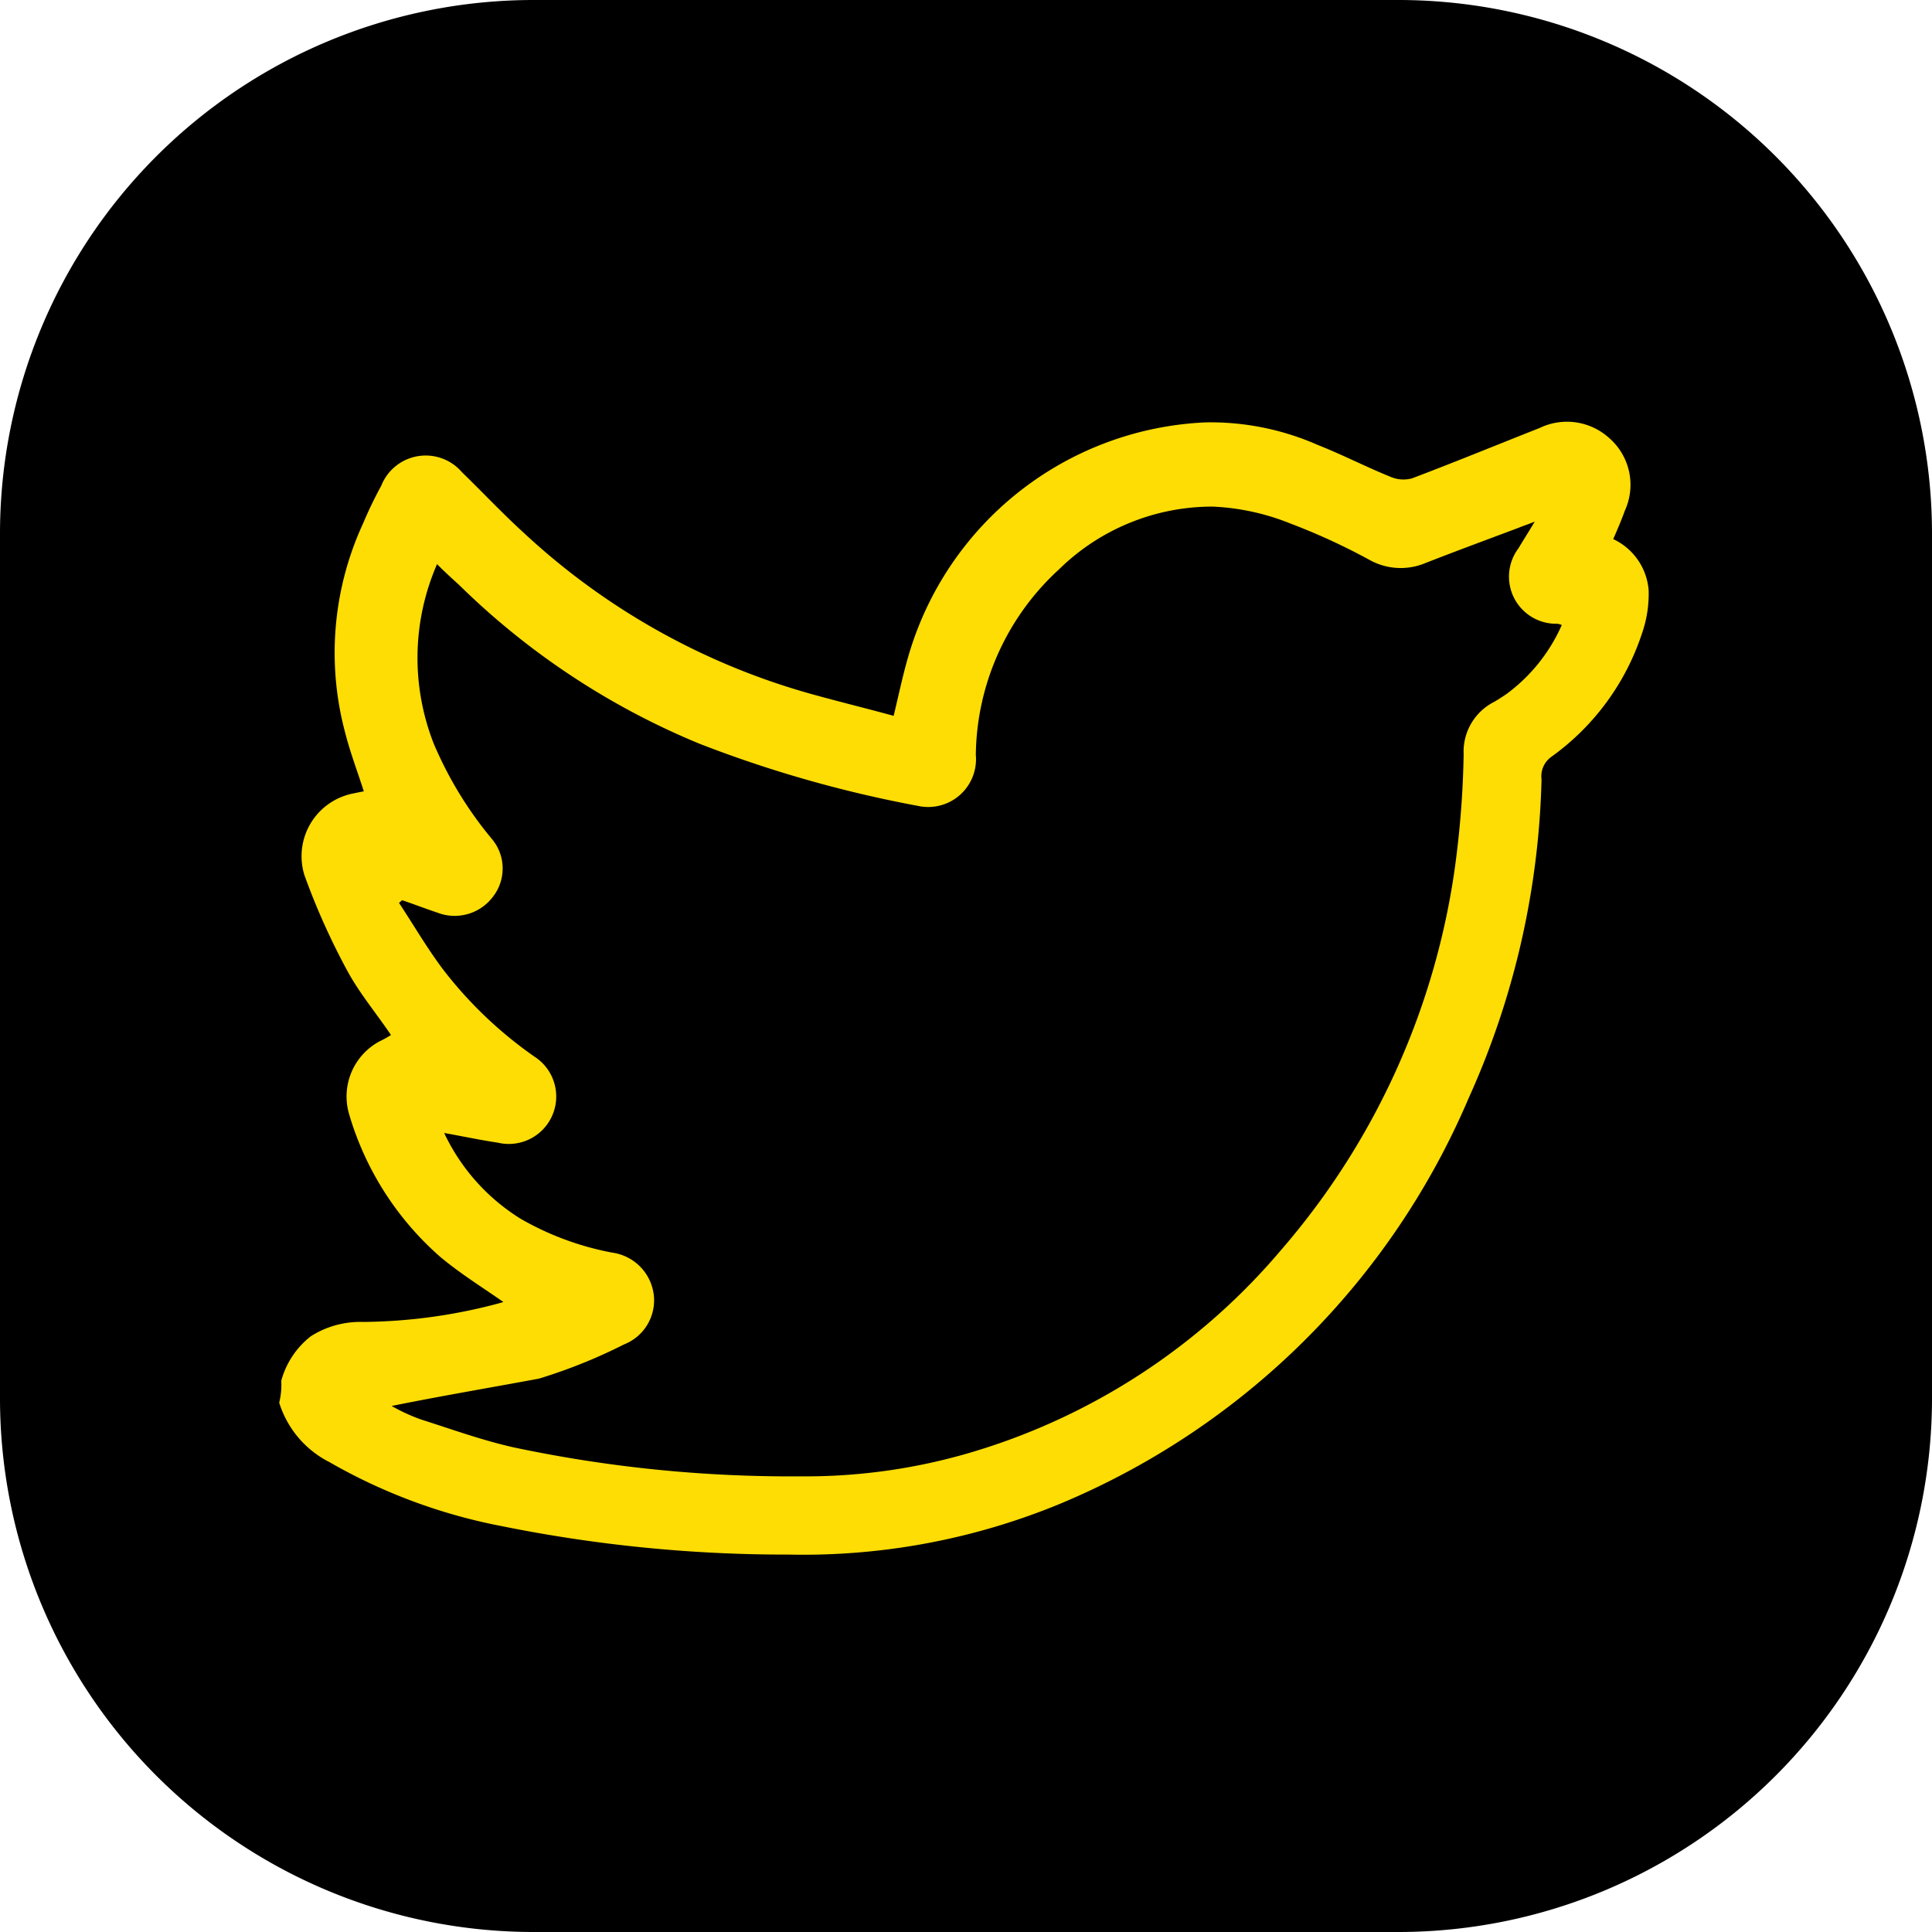
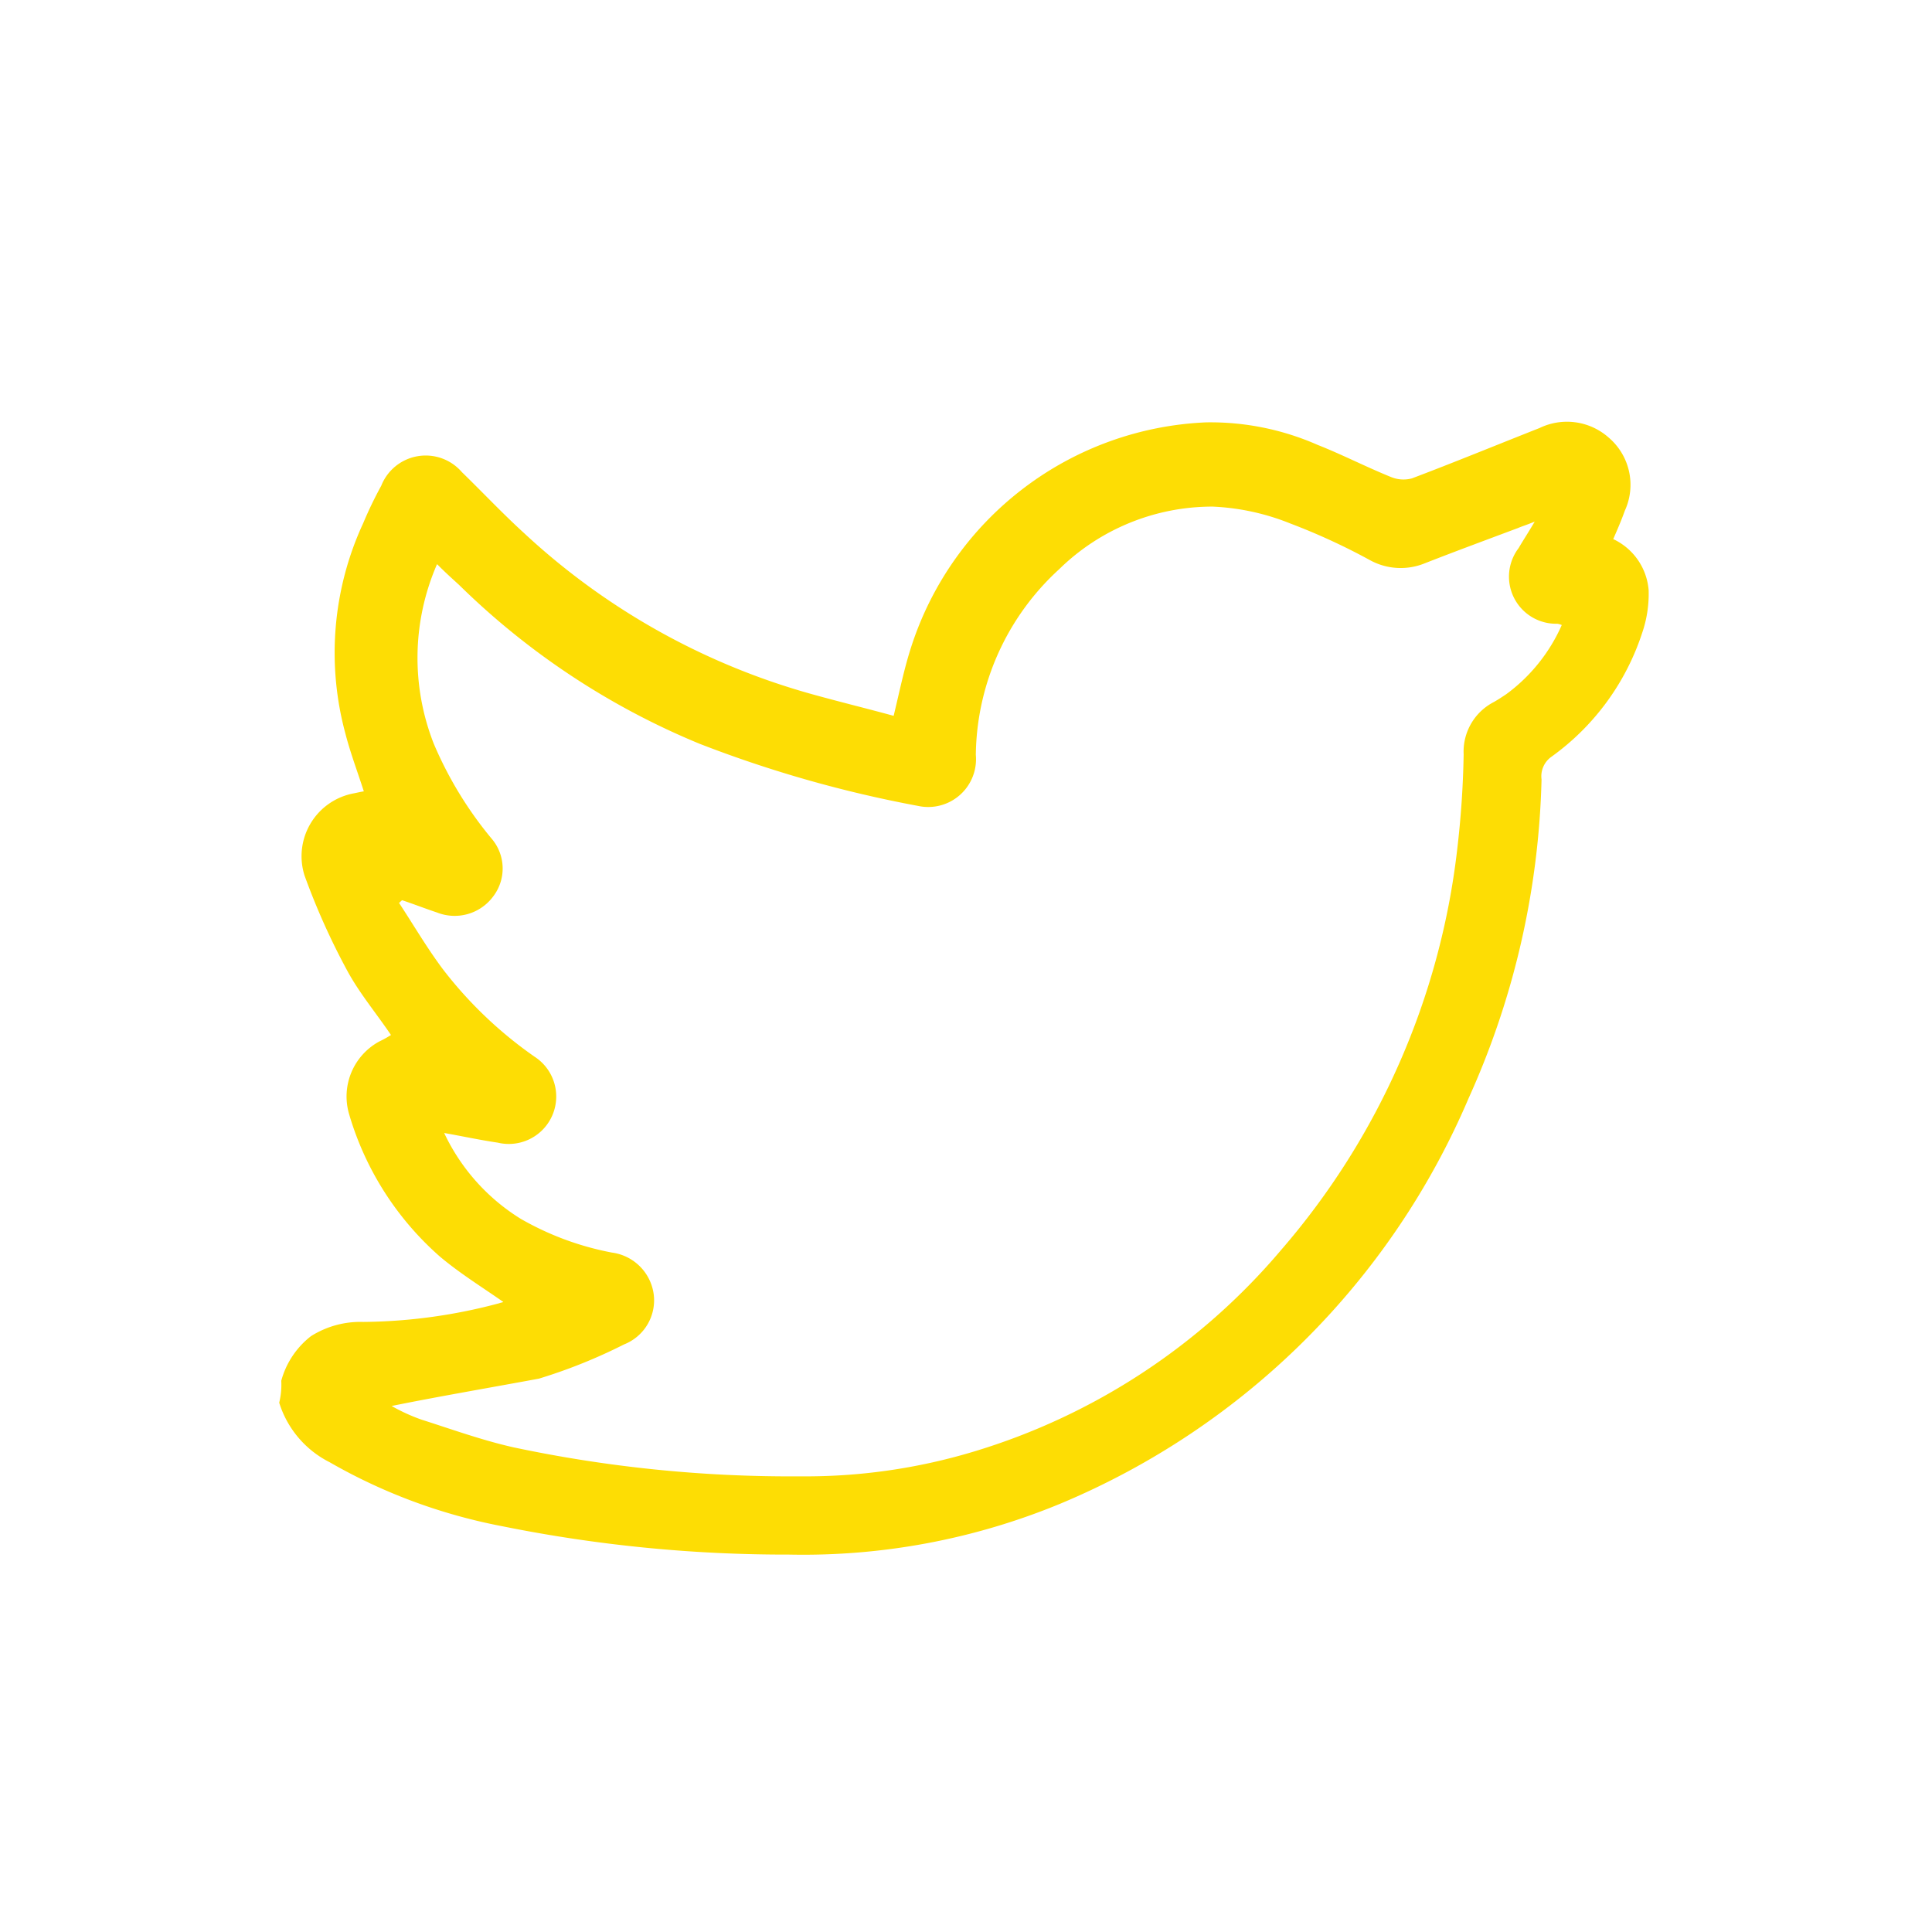
<svg xmlns="http://www.w3.org/2000/svg" width="60" height="60" viewBox="0 0 60 60">
  <defs>
    <style>.a{fill:#fddd04;}</style>
  </defs>
-   <path d="M93.48,109.2H66.52A16.576,16.576,0,0,1,50,92.68V65.72A16.576,16.576,0,0,1,66.52,49.2H93.48A16.576,16.576,0,0,1,110,65.72V92.68A16.576,16.576,0,0,1,93.48,109.2Z" transform="translate(-50 -49.2)" />
  <path class="a" d="M93.66,144.836a2.621,2.621,0,0,1,.922-1.385,2.869,2.869,0,0,1,1.623-.442,16.783,16.783,0,0,0,4.229-.582c.04-.02.1-.02.12-.04-.661-.462-1.343-.883-1.964-1.405a9.4,9.4,0,0,1-2.826-4.436,1.943,1.943,0,0,1,.942-2.248,3.244,3.244,0,0,0,.361-.2c-.461-.683-.982-1.3-1.363-2.007a21.7,21.7,0,0,1-1.323-2.951,1.986,1.986,0,0,1,1.543-2.549c.1-.02.18-.04.3-.06-.2-.622-.421-1.2-.581-1.827a9.584,9.584,0,0,1,.561-6.5,12.436,12.436,0,0,1,.561-1.164,1.484,1.484,0,0,1,2.505-.422c.641.622,1.263,1.285,1.924,1.887a21.636,21.636,0,0,0,9.059,5.039c.8.221,1.623.422,2.425.642.18-.743.321-1.445.541-2.128a10.075,10.075,0,0,1,9.16-6.986,8.249,8.249,0,0,1,3.467.7c.762.3,1.5.683,2.285,1a1.015,1.015,0,0,0,.641.04c1.323-.5,2.646-1.044,3.969-1.566a1.952,1.952,0,0,1,2.145.3,1.926,1.926,0,0,1,.5,2.268c-.1.281-.22.562-.361.883a1.919,1.919,0,0,1,1.1,1.586,3.735,3.735,0,0,1-.2,1.325,7.664,7.664,0,0,1-2.826,3.854.742.742,0,0,0-.3.7,25.5,25.5,0,0,1-2.265,9.9,23.72,23.72,0,0,1-12.667,12.586,20.894,20.894,0,0,1-8.438,1.586,44.5,44.5,0,0,1-8.919-.883,17.244,17.244,0,0,1-5.351-1.987,3.1,3.1,0,0,1-1.563-1.847A2.335,2.335,0,0,0,93.66,144.836Zm3.427.783a5.706,5.706,0,0,0,.922.422c.942.3,1.884.642,2.866.863a41.461,41.461,0,0,0,8.9.9,18.1,18.1,0,0,0,5.372-.763,20.075,20.075,0,0,0,9.561-6.263,23.017,23.017,0,0,0,5.472-12.446,29.185,29.185,0,0,0,.2-2.951,1.731,1.731,0,0,1,.942-1.626c.14-.08.261-.161.381-.241a5.331,5.331,0,0,0,1.724-2.148.509.509,0,0,0-.14-.04,1.463,1.463,0,0,1-1.2-2.349c.14-.241.3-.482.5-.823-.24.1-.381.14-.521.2-.962.361-1.944.723-2.906,1.1a1.982,1.982,0,0,1-1.684-.1,19.807,19.807,0,0,0-2.485-1.144,7.291,7.291,0,0,0-2.405-.522,6.8,6.8,0,0,0-4.77,1.947,7.929,7.929,0,0,0-2.586,5.761,1.485,1.485,0,0,1-1.8,1.586,37.8,37.8,0,0,1-6.775-1.927,23.336,23.336,0,0,1-7.476-4.938c-.22-.2-.441-.4-.681-.642a7.283,7.283,0,0,0-.1,5.581,11.824,11.824,0,0,0,1.784,2.931,1.427,1.427,0,0,1,.06,1.807,1.488,1.488,0,0,1-1.744.5c-.361-.12-.722-.261-1.082-.381-.04.02-.06.06-.1.08.461.7.882,1.425,1.383,2.088a12.854,12.854,0,0,0,2.826,2.69,1.473,1.473,0,0,1-1.142,2.67c-.541-.08-1.1-.2-1.664-.3a6.281,6.281,0,0,0,2.385,2.67,9.067,9.067,0,0,0,2.826,1.044,1.509,1.509,0,0,1,1.3,1.325,1.471,1.471,0,0,1-.922,1.526,16.564,16.564,0,0,1-2.646,1.064C100.114,145.057,98.571,145.318,97.088,145.619Z" transform="translate(-84.925 -101.955)" />
</svg>